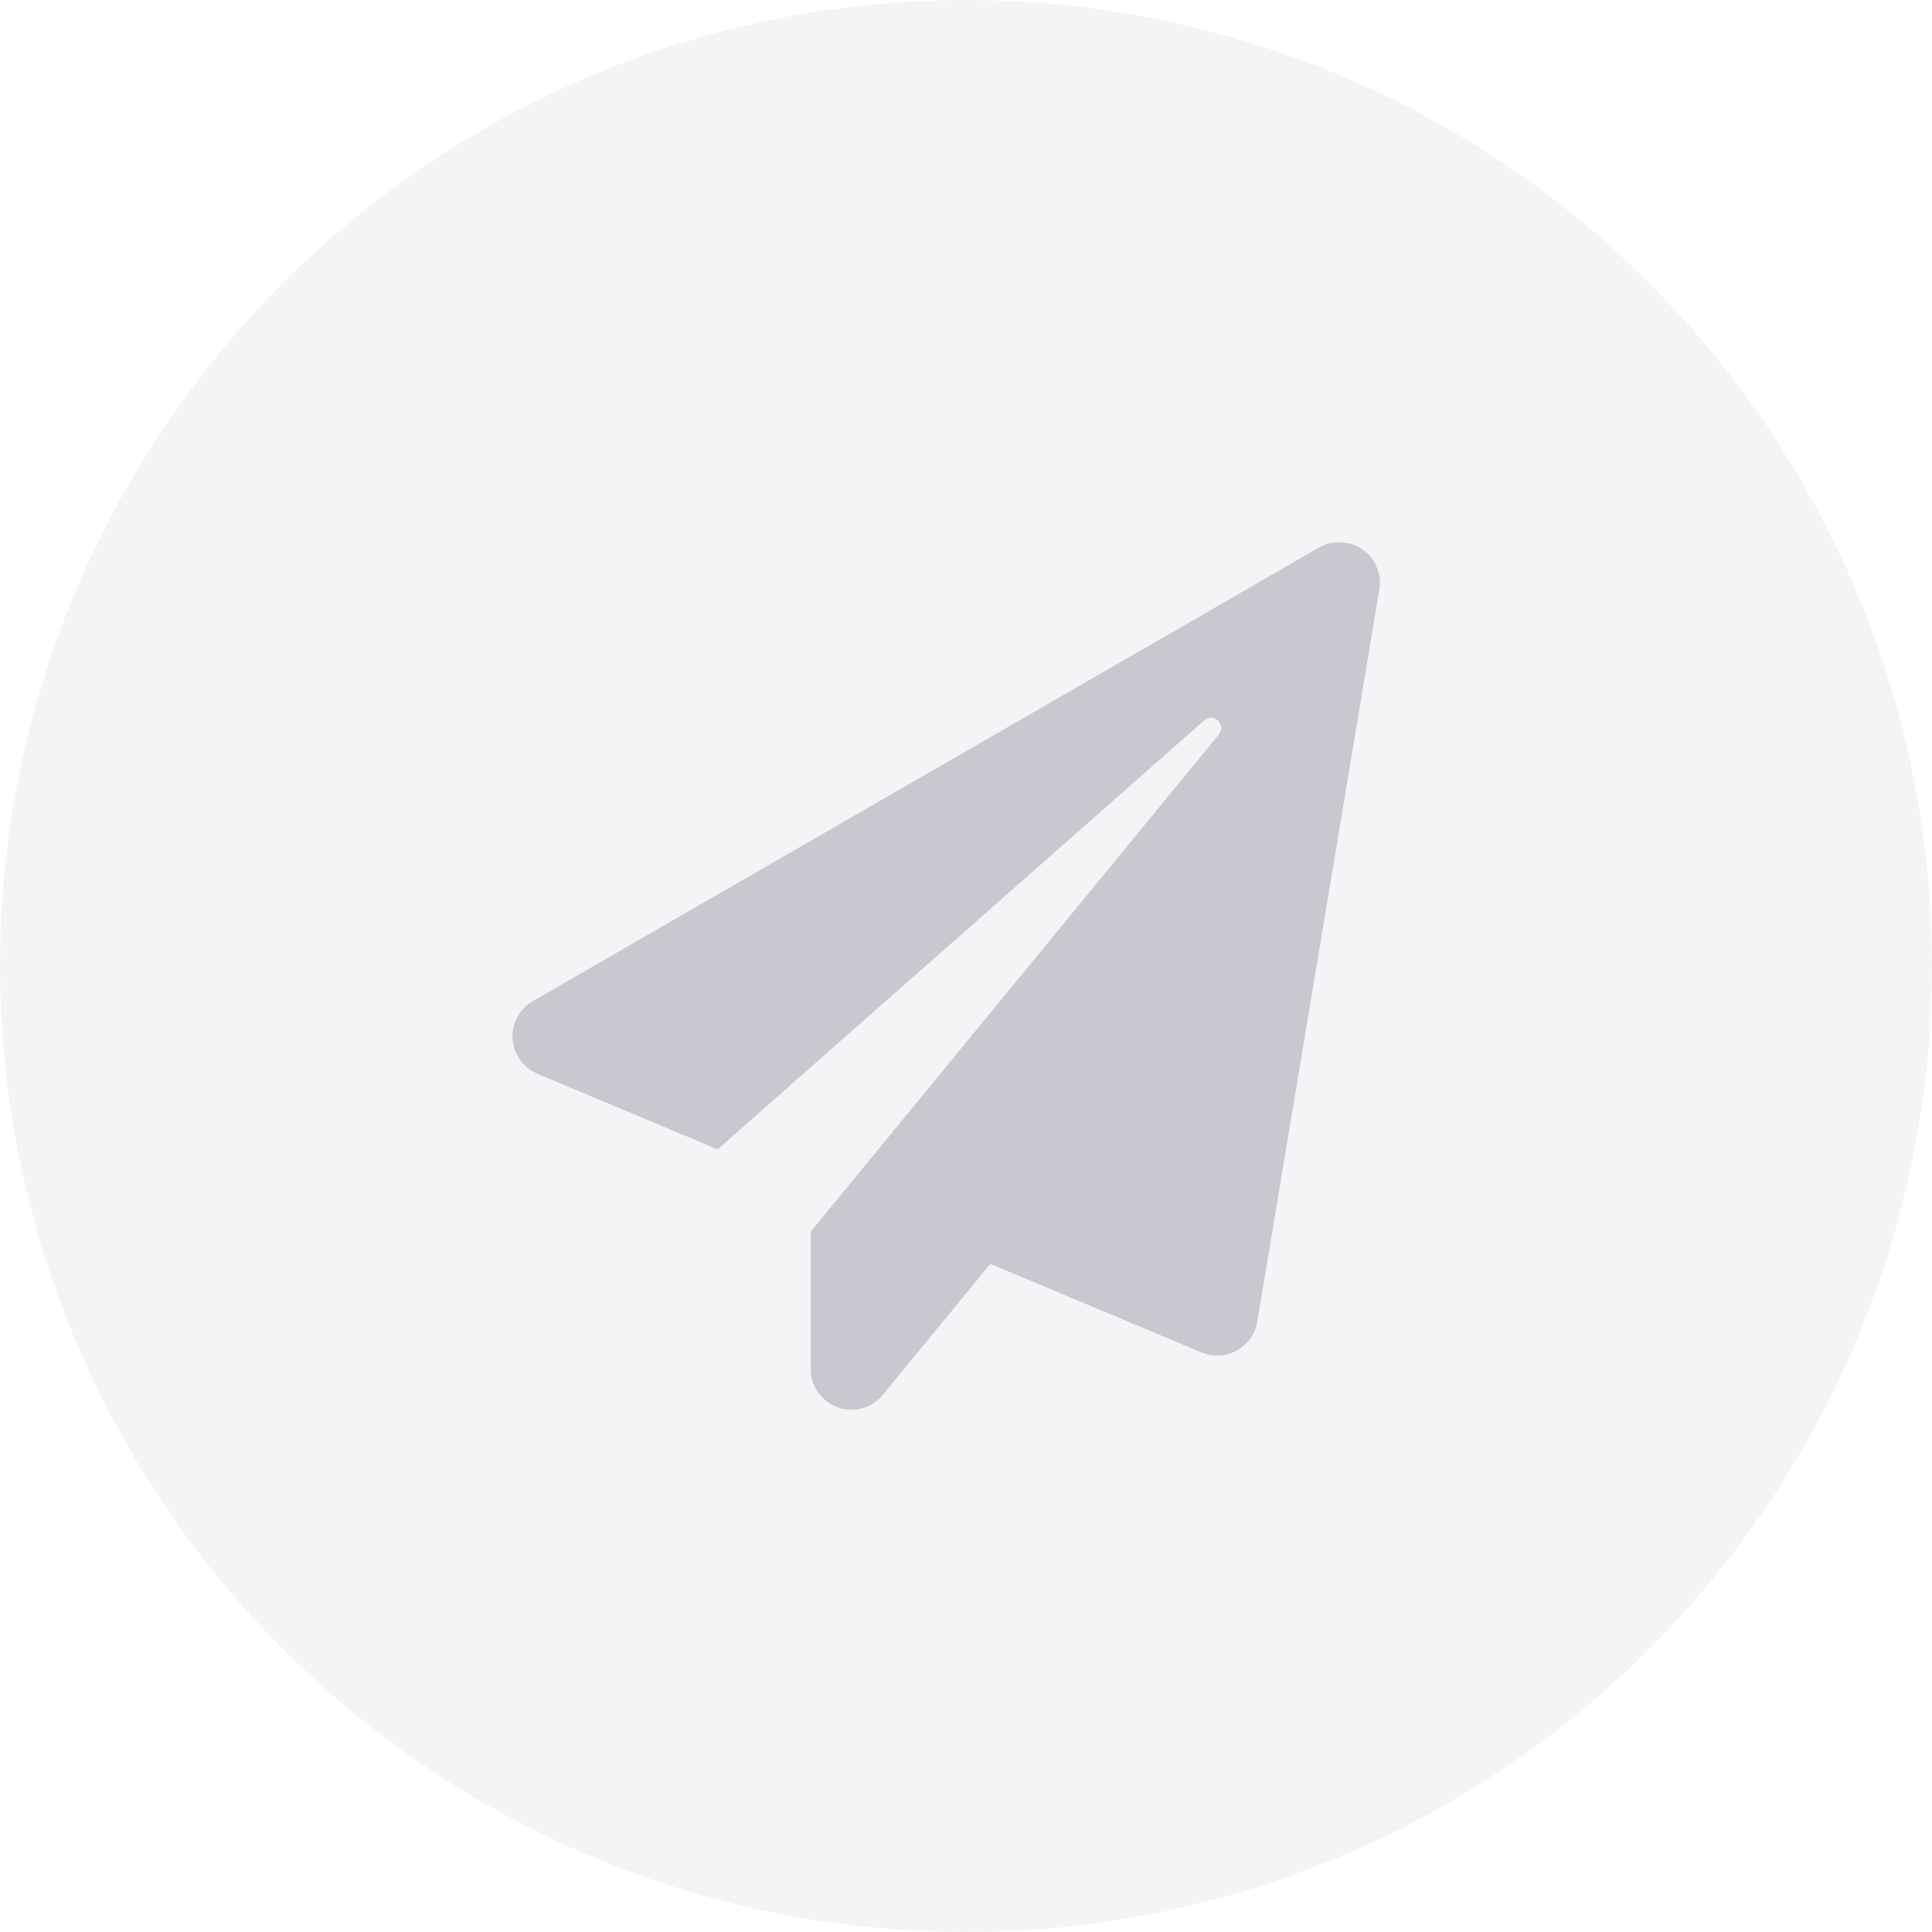
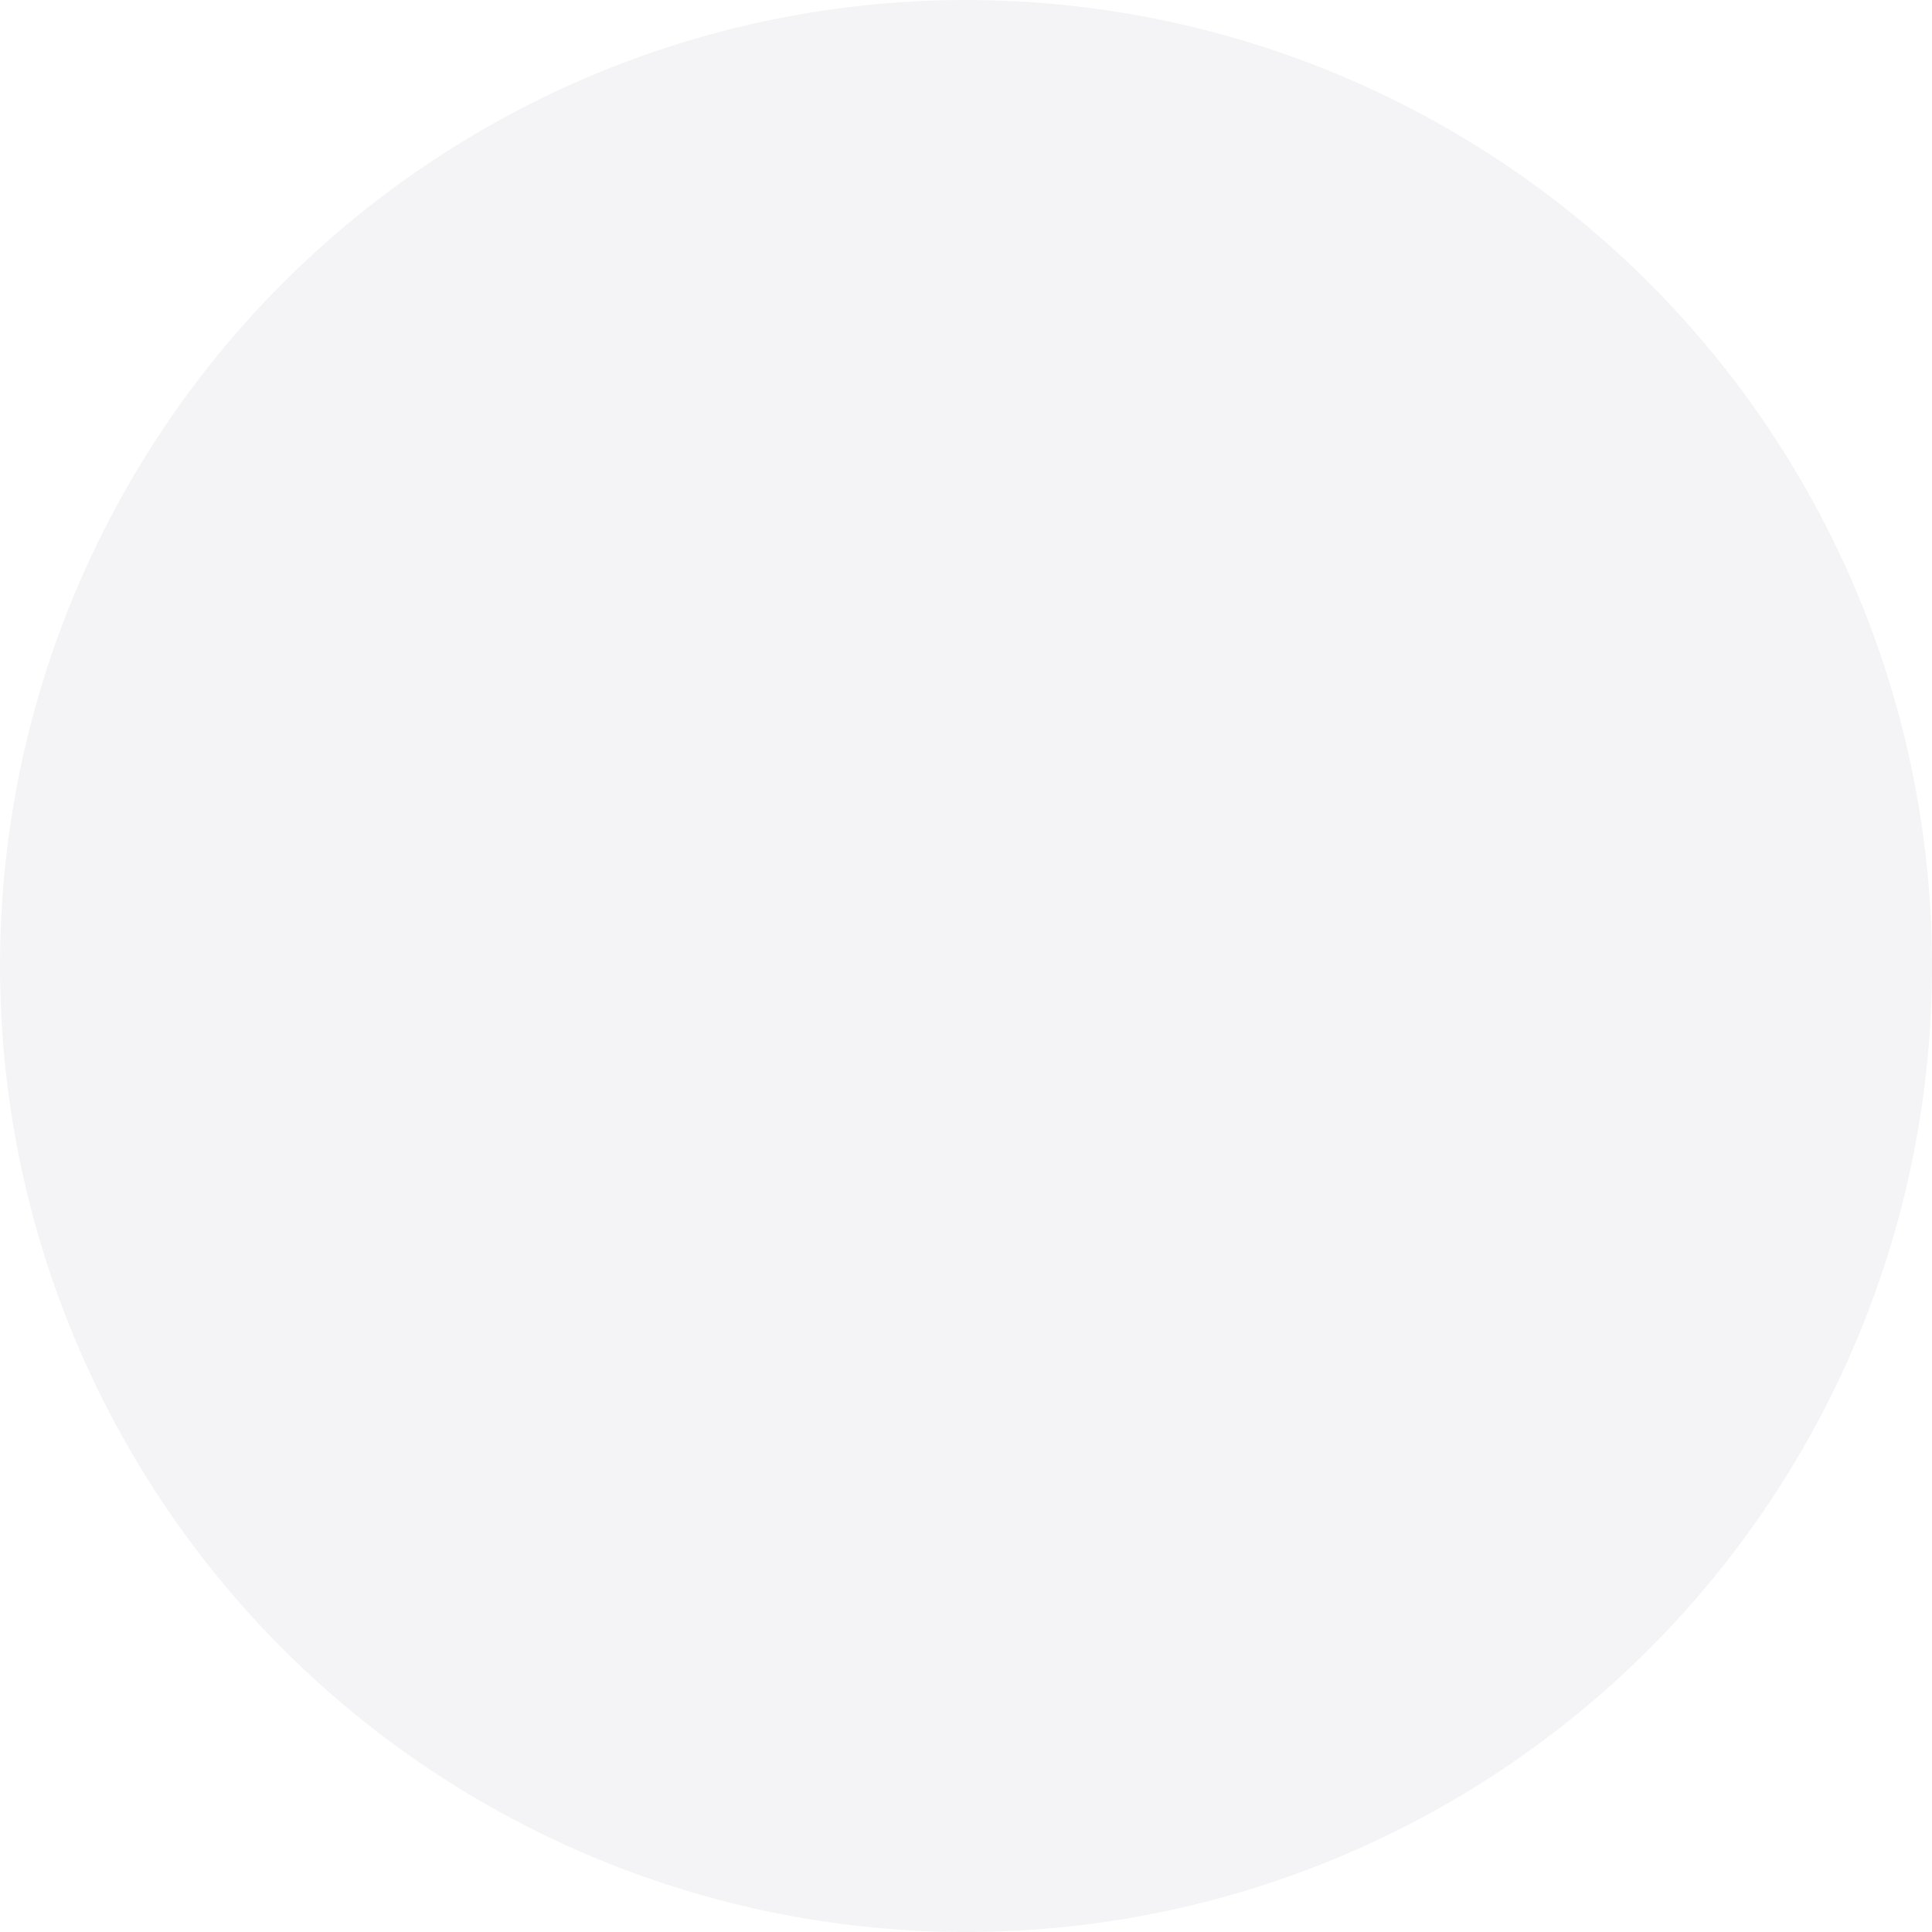
<svg xmlns="http://www.w3.org/2000/svg" width="49" height="49" viewBox="0 0 49 49">
  <defs>
    <style>.a{fill:#cbcbd1;opacity:0.201;}.b{fill:#c8c8d1;}</style>
  </defs>
  <g transform="translate(-346 -227)">
    <circle class="a" cx="24.5" cy="24.5" r="24.5" transform="translate(346 227)" />
-     <path class="b" d="M20.453-19.112.537-7.623A1.032,1.032,0,0,0,.632-5.766L5.2-3.85,17.544-14.73a.258.258,0,0,1,.37.357L7.562-1.762V1.7a1.031,1.031,0,0,0,1.826.679L12.117-.945,17.471,1.3A1.034,1.034,0,0,0,18.889.516l3.094-18.562A1.031,1.031,0,0,0,20.453-19.112Z" transform="translate(359 260)" />
  </g>
</svg>